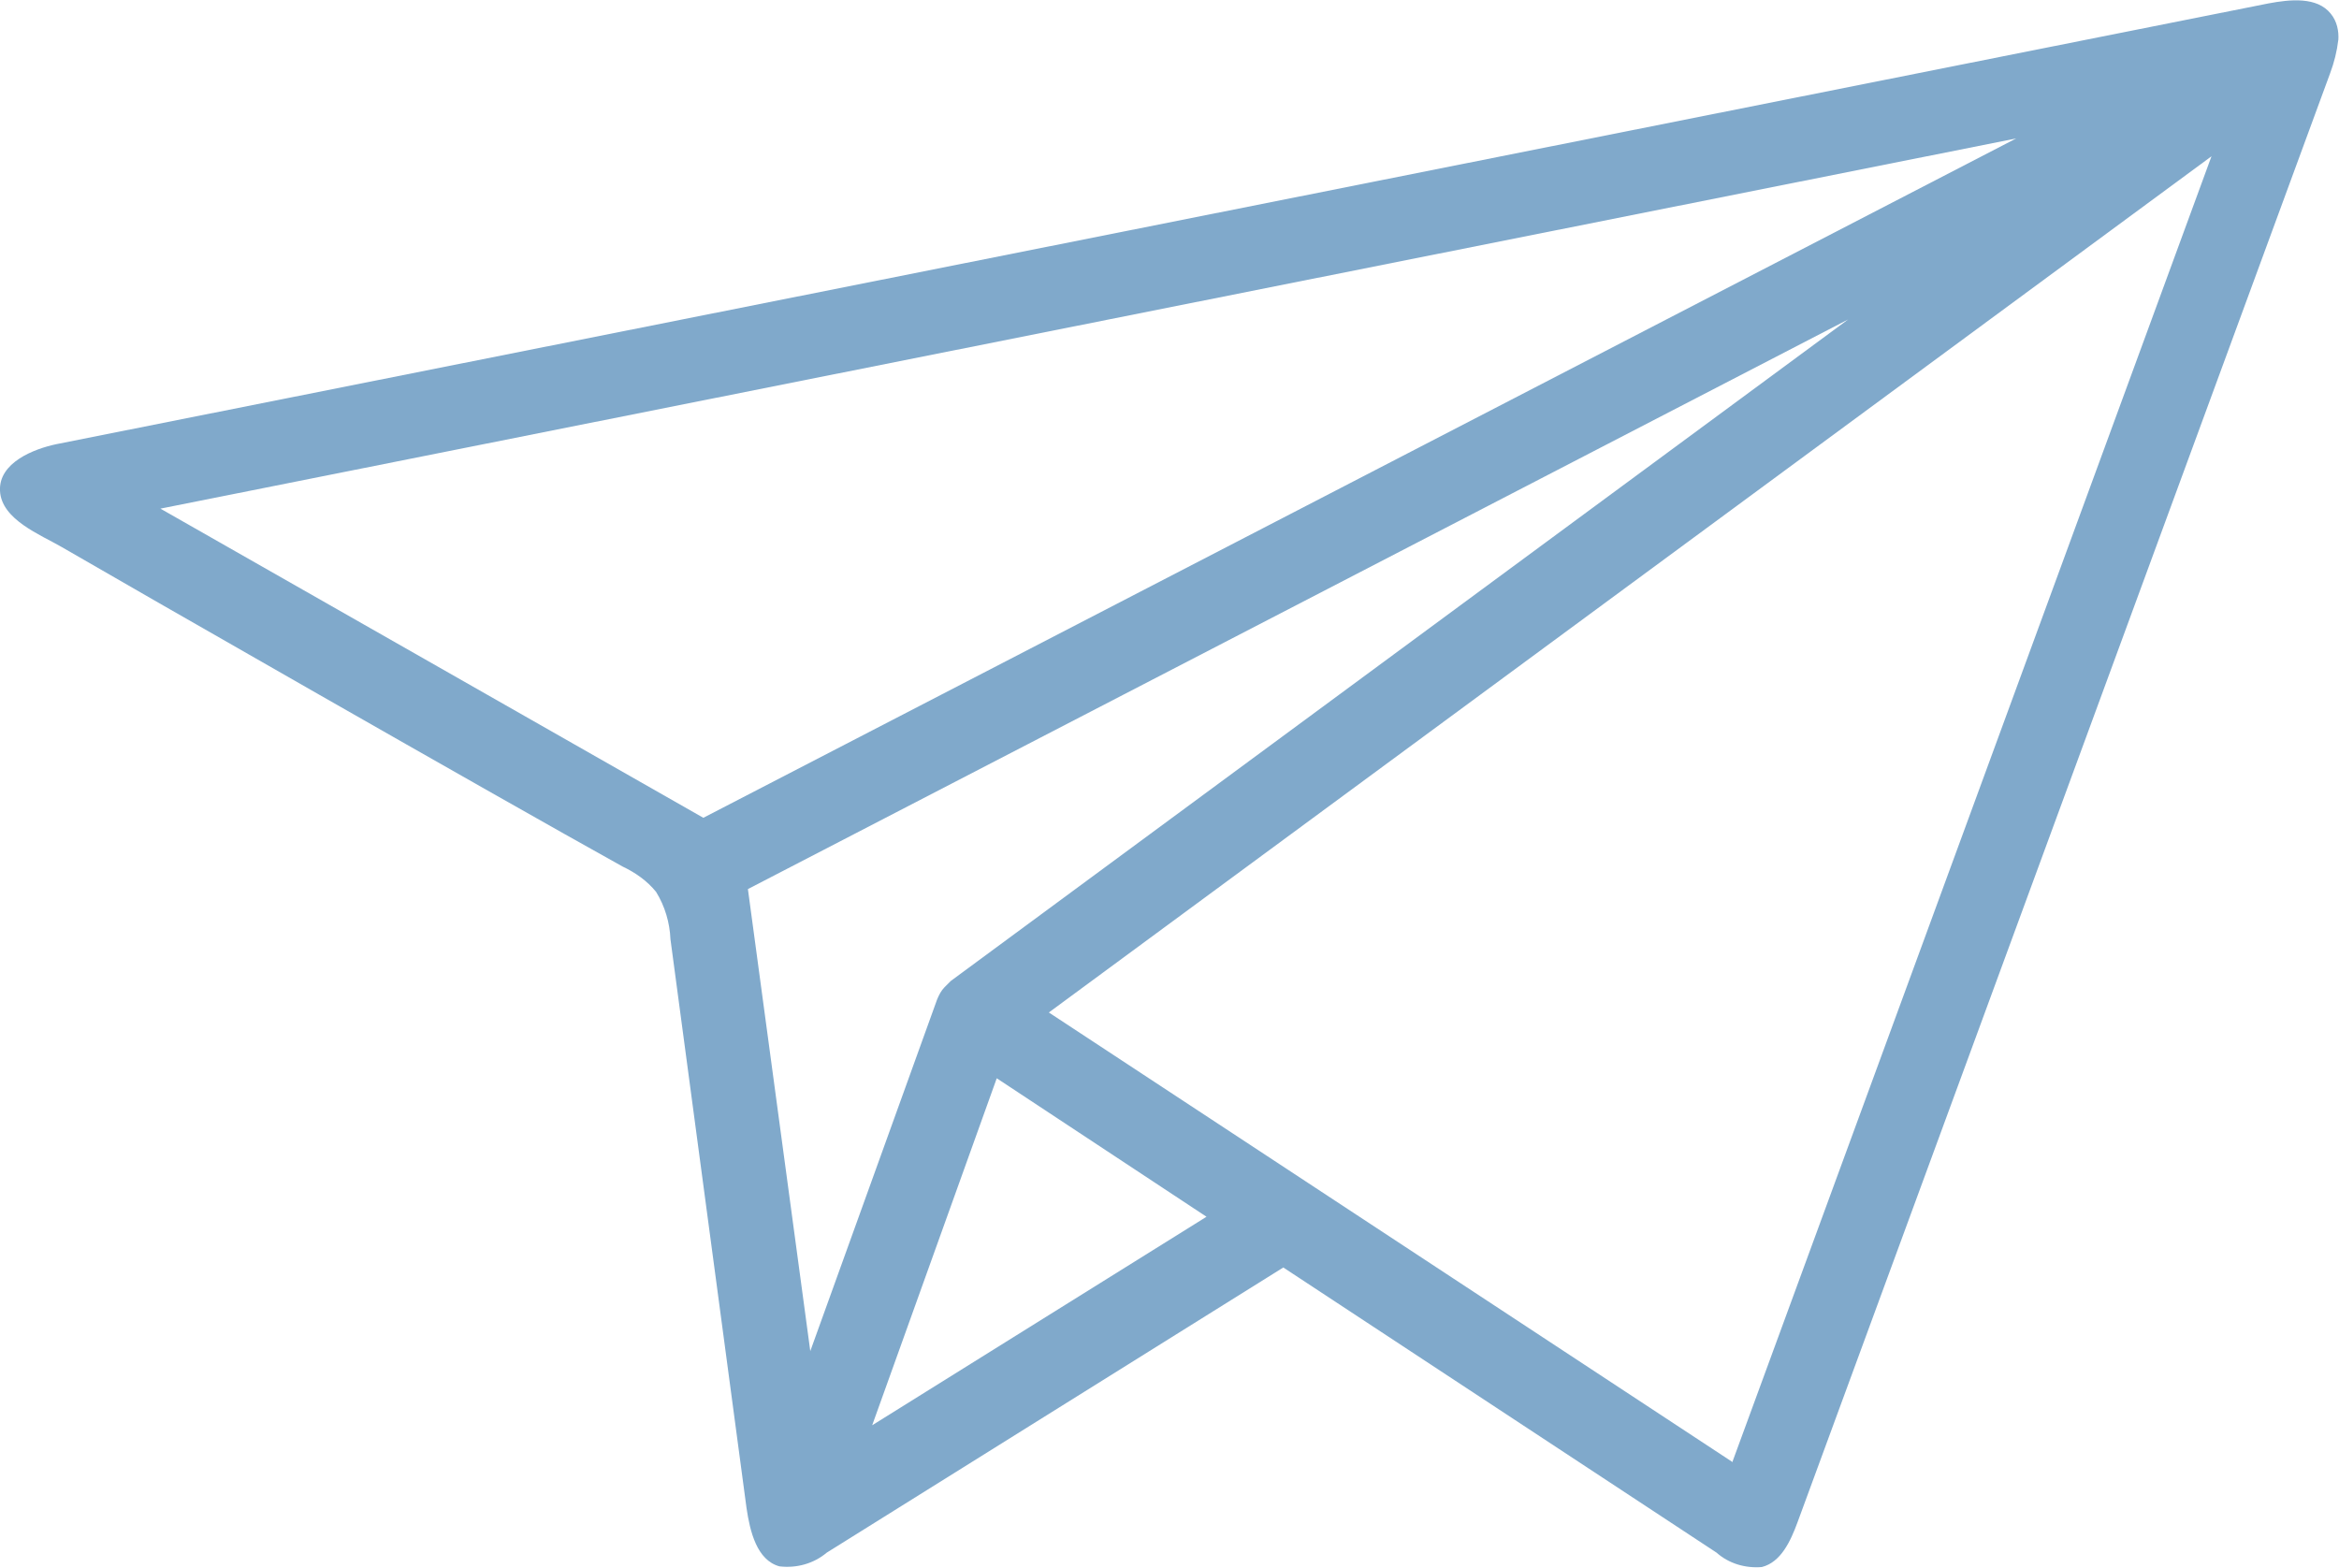
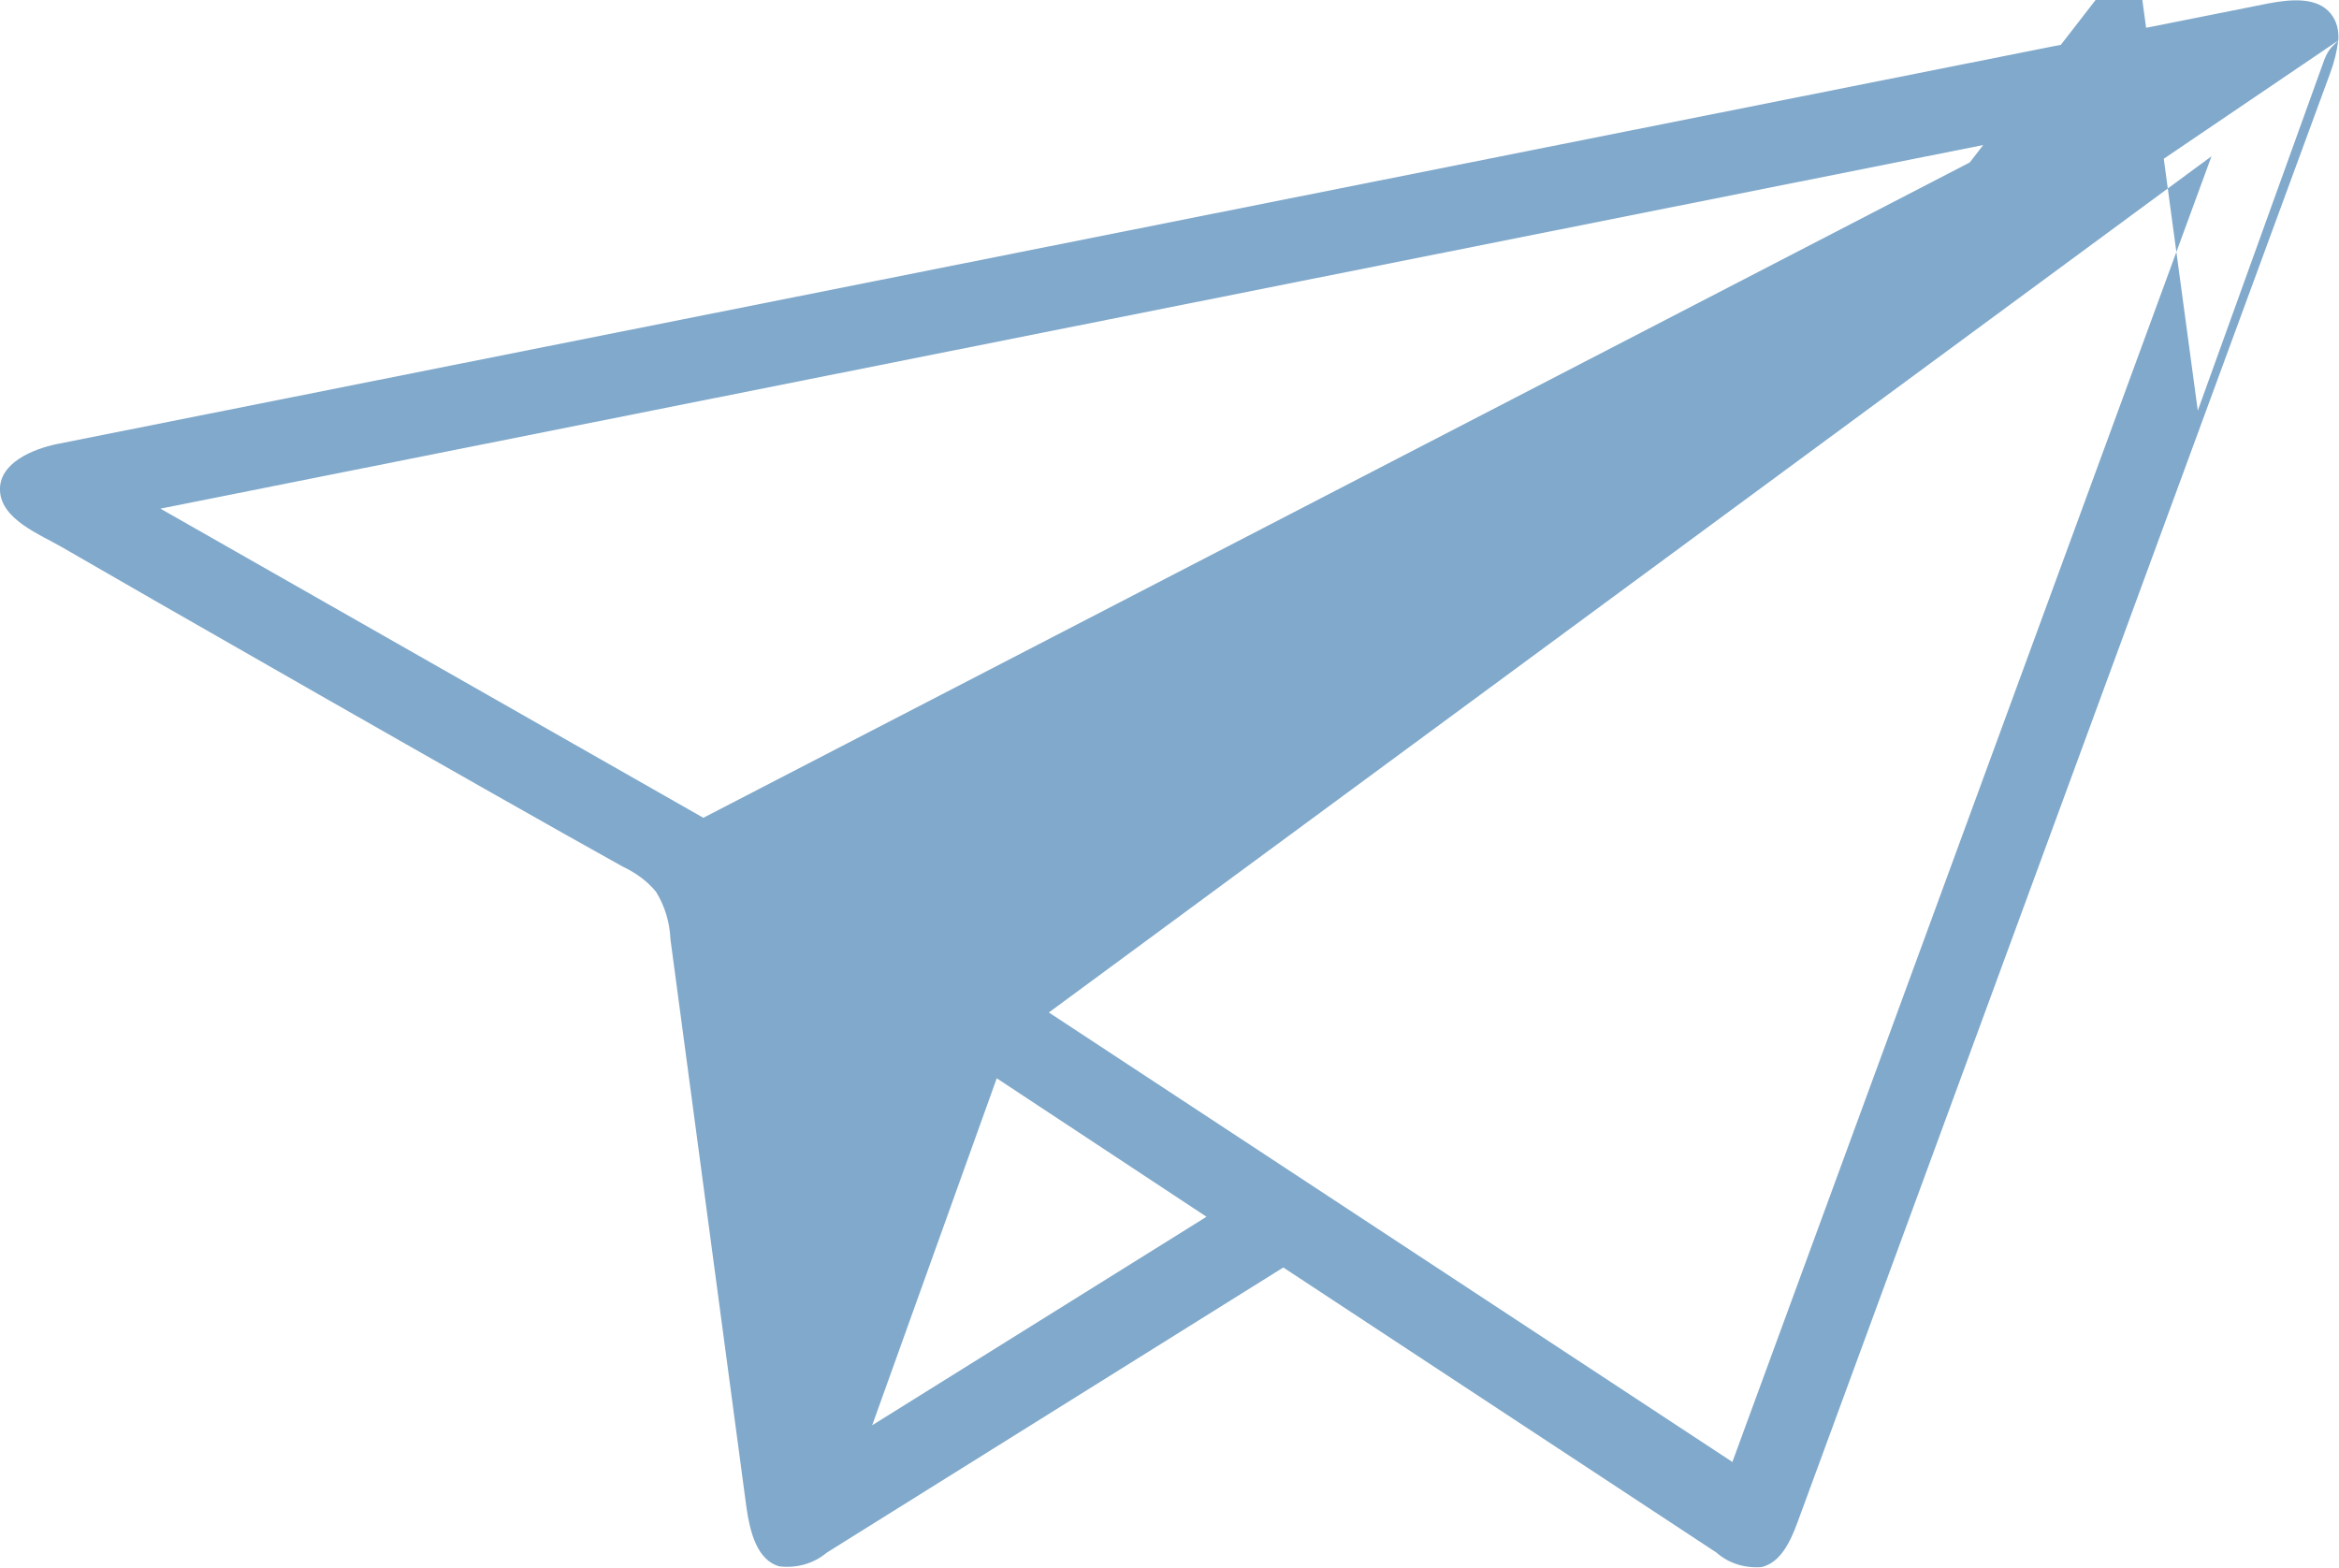
<svg xmlns="http://www.w3.org/2000/svg" id="_レイヤー_2" viewBox="0 0 34.12 22.87">
  <defs>
    <style>.cls-1{fill:#80a9cb;}</style>
  </defs>
  <g id="_レイヤー_1-2">
-     <path class="cls-1" d="m34.11.59c.01-.14-.02-.28-.11-.39-.2-.25-.59-.21-.91-.15L.82,6.48C.49,6.55-.02,6.75,0,7.16c.02.42.59.64.9.82.91.53,6.36,3.65,8.18,4.66.19.09.36.21.49.37.13.21.2.45.21.69l1.11,8.3c.05.34.15.76.48.85.25.03.5-.04.69-.2l6.66-4.16,6.32,4.16c.18.16.42.23.66.21.28-.07.42-.38.52-.65L33.99,1.07c.06-.16.1-.32.12-.49ZM13.87,14.31s-.06.06-.09.09c-.05.05-.08.11-.11.18,0,0-1.85,5.13-1.85,5.13l-.91-6.74L26.96,4.66l-13.09,9.65ZM29.41,2.02L10.26,11.93,2.34,7.42,29.41,2.02ZM12.72,20.8l1.82-5.07,3.06,2.02-4.89,3.05Zm12.54.52l-9.96-6.55L32.26,2.28l-6.99,19.05Z" />
+     <path class="cls-1" d="m34.11.59c.01-.14-.02-.28-.11-.39-.2-.25-.59-.21-.91-.15L.82,6.48C.49,6.55-.02,6.75,0,7.16c.02.42.59.64.9.82.91.53,6.36,3.65,8.18,4.66.19.09.36.21.49.37.13.21.2.45.21.69l1.11,8.3c.05.34.15.76.48.85.25.03.5-.04.69-.2l6.66-4.16,6.32,4.16c.18.16.42.23.66.21.28-.07.42-.38.52-.65L33.99,1.07c.06-.16.1-.32.12-.49Zs-.06.06-.09.09c-.05.05-.08.11-.11.18,0,0-1.85,5.13-1.85,5.13l-.91-6.74L26.96,4.66l-13.09,9.65ZM29.41,2.02L10.26,11.93,2.34,7.42,29.41,2.02ZM12.72,20.8l1.82-5.07,3.06,2.02-4.89,3.05Zm12.54.52l-9.96-6.55L32.26,2.28l-6.99,19.05Z" />
  </g>
</svg>